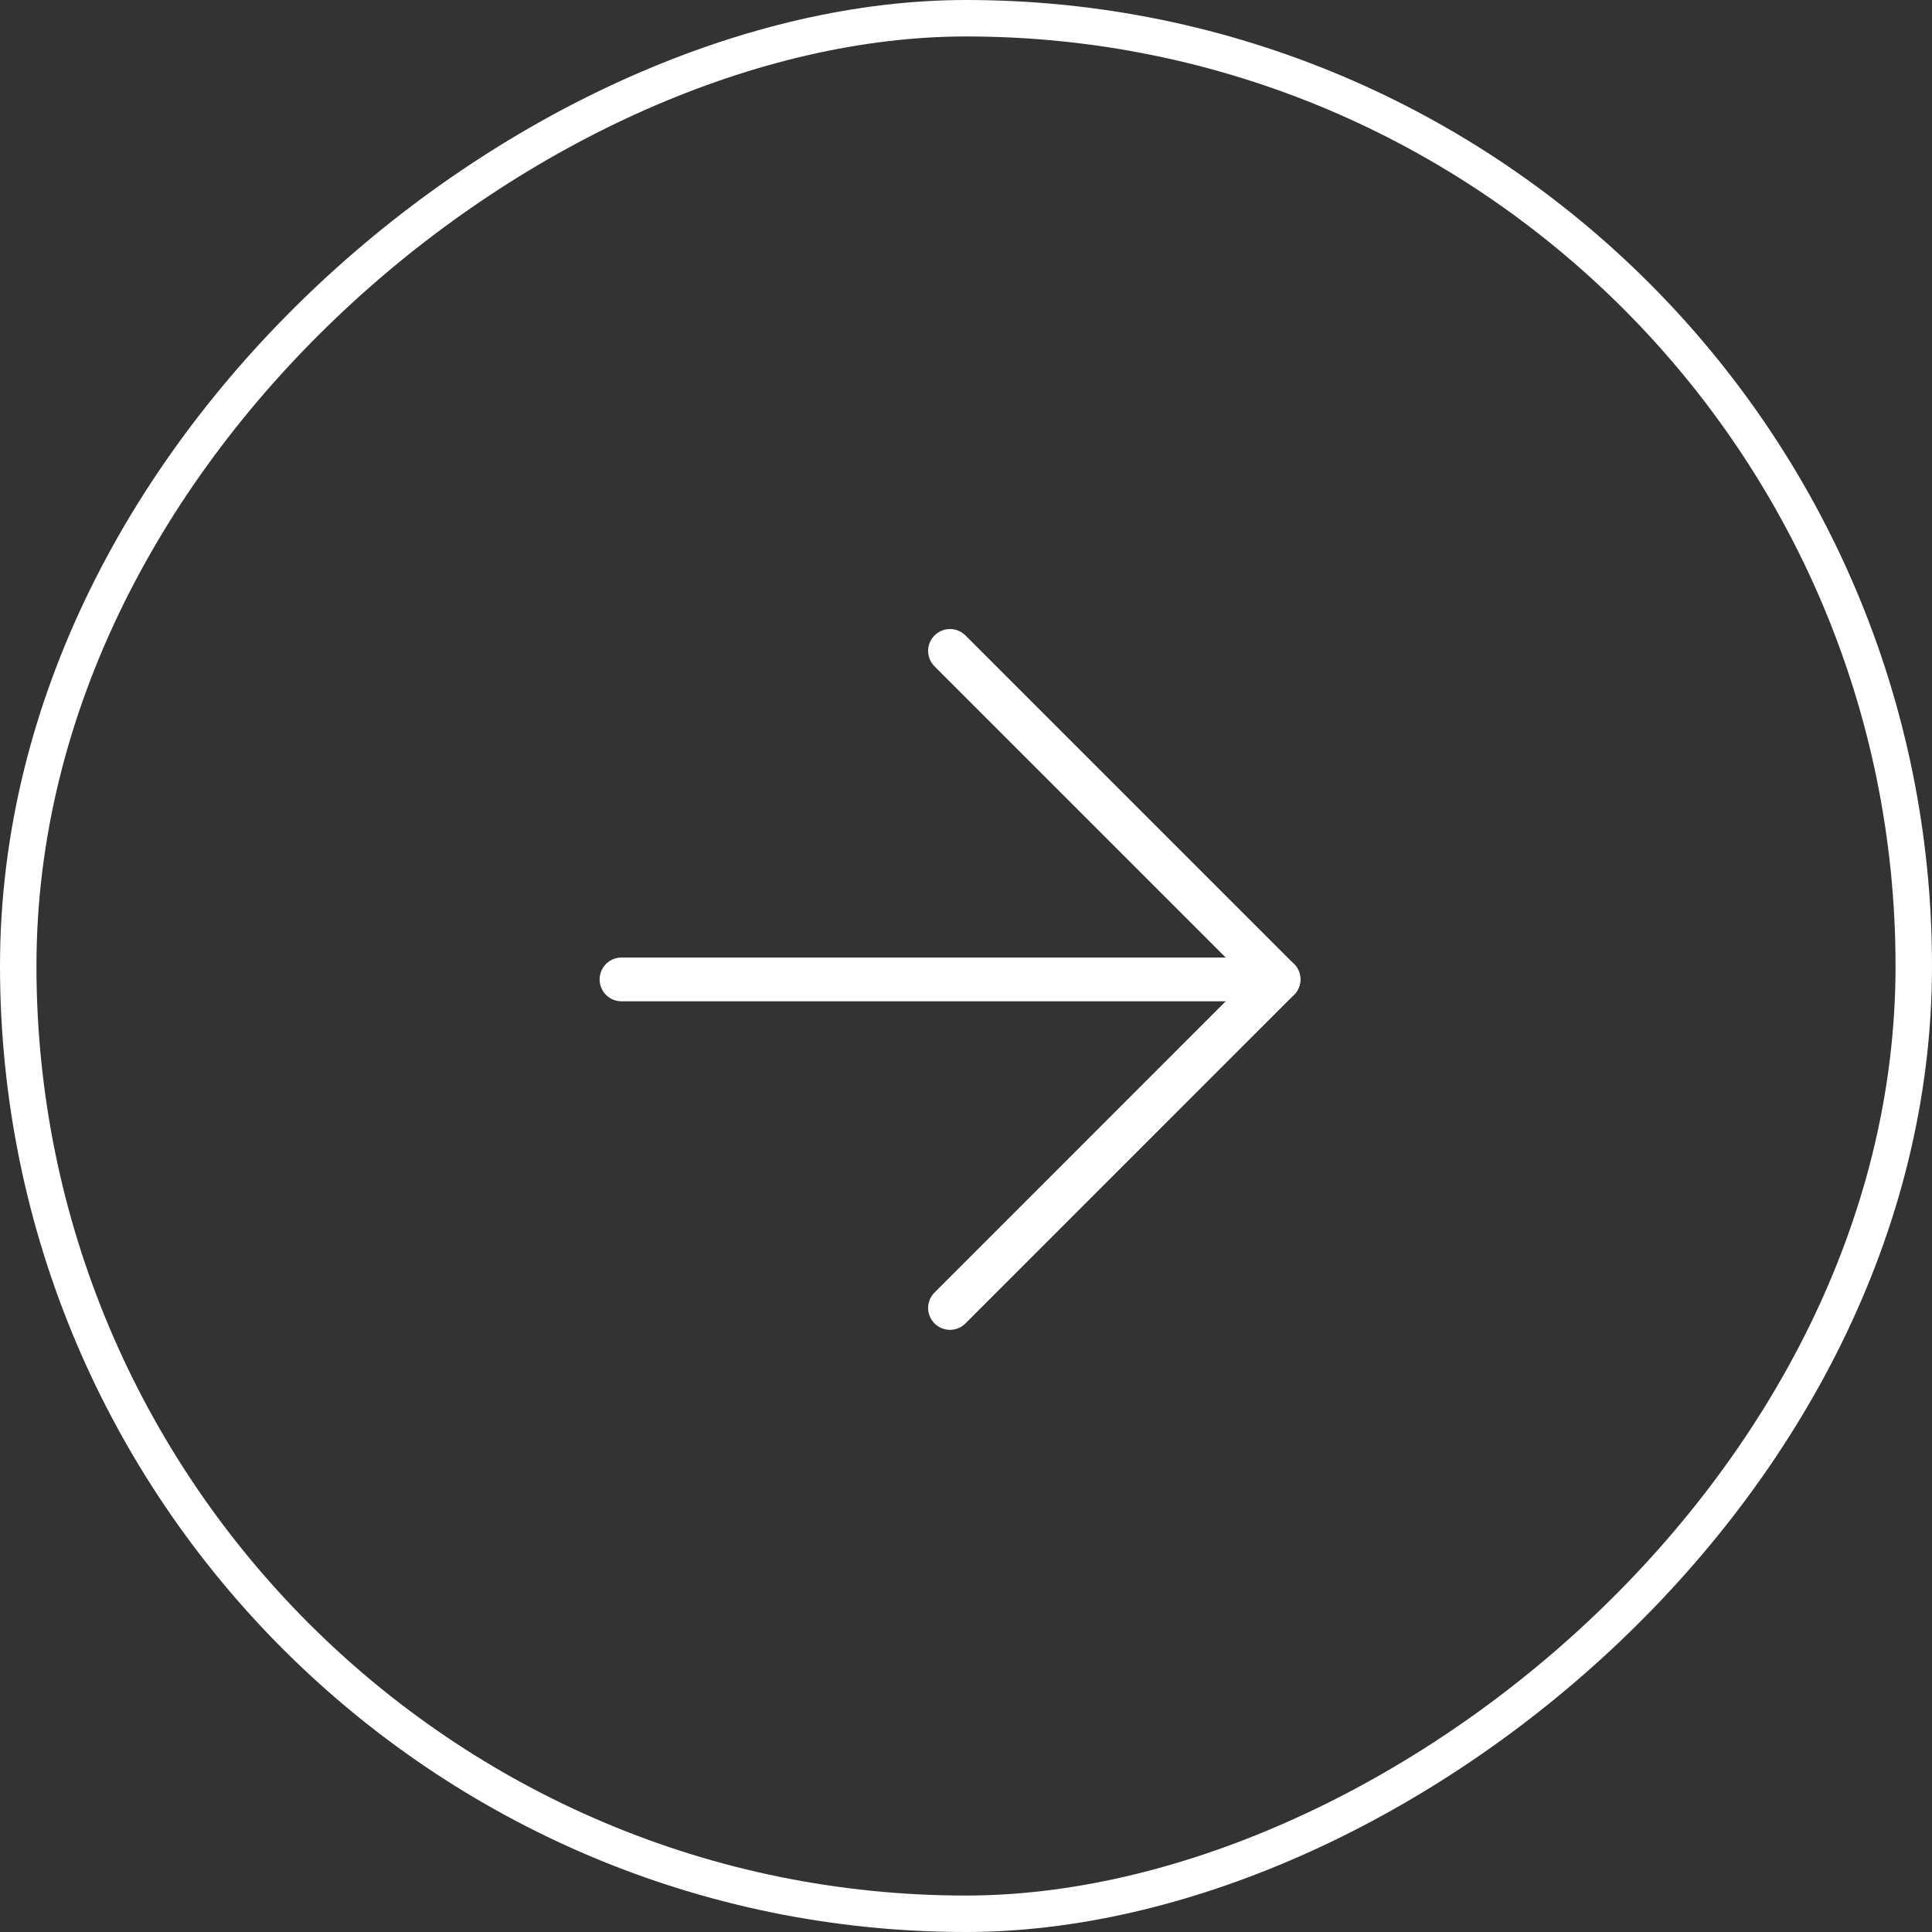
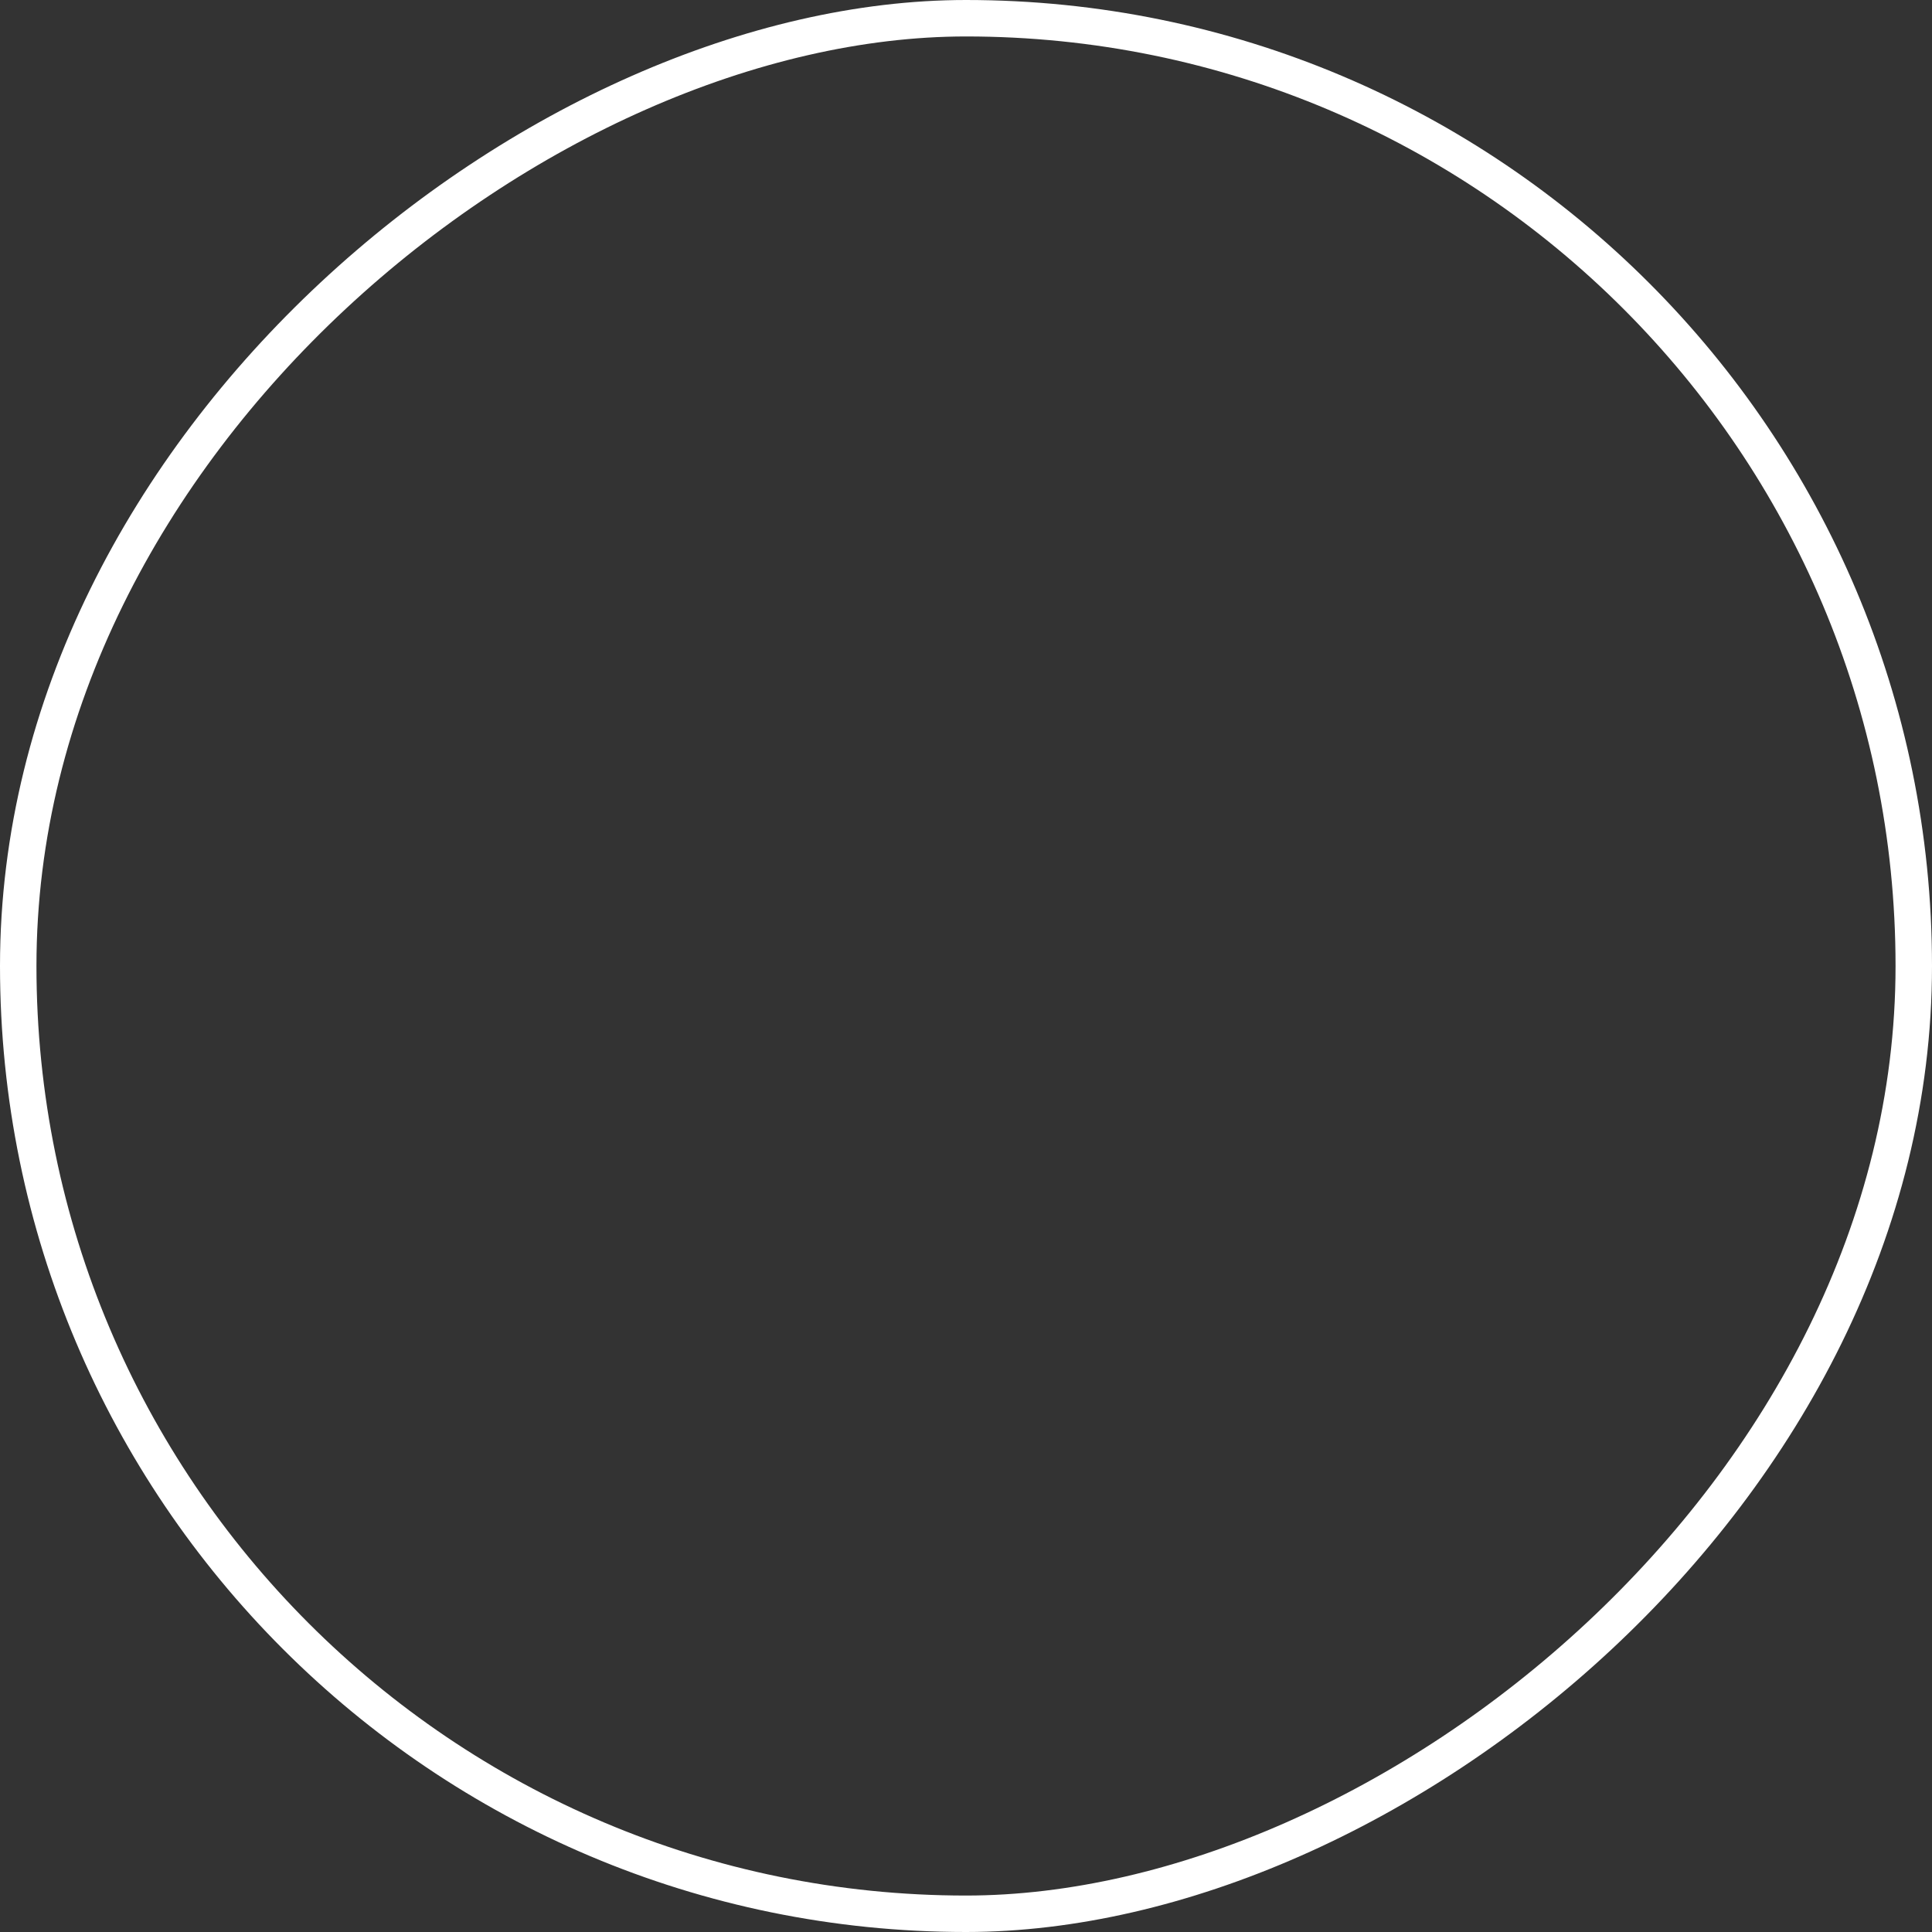
<svg xmlns="http://www.w3.org/2000/svg" width="53" height="53" viewBox="0 0 53 53">
  <rect x="0" y="0" width="53" height="53" fill="#333333" stroke="none" />
  <g id="Raggruppa_80" data-name="Raggruppa 80" transform="translate(-0.386 53.316) rotate(-90)">
    <g id="Raggruppa_17" data-name="Raggruppa 17" transform="translate(35.46 17.435) rotate(90)">
-       <path id="Tracciato_98" data-name="Tracciato 98" d="M0,0H18.025" transform="translate(0 9.012)" fill="none" stroke="#fff" stroke-linecap="round" stroke-linejoin="round" stroke-width="1.2" />
-       <path id="Tracciato_99" data-name="Tracciato 99" d="M0,0,9.012,9.012,0,18.025" transform="translate(9.012)" fill="none" stroke="#fff" stroke-linecap="round" stroke-linejoin="round" stroke-width="1.2" />
-     </g>
+       </g>
    <g id="Rettangolo_44" data-name="Rettangolo 44" transform="translate(0.316 0.386)" fill="none" stroke="#fff" stroke-width="1">
      <rect width="53" height="53" rx="26.5" stroke="none" />
      <rect x="0.5" y="0.5" width="52" height="52" rx="26" fill="none" />
    </g>
  </g>
</svg>